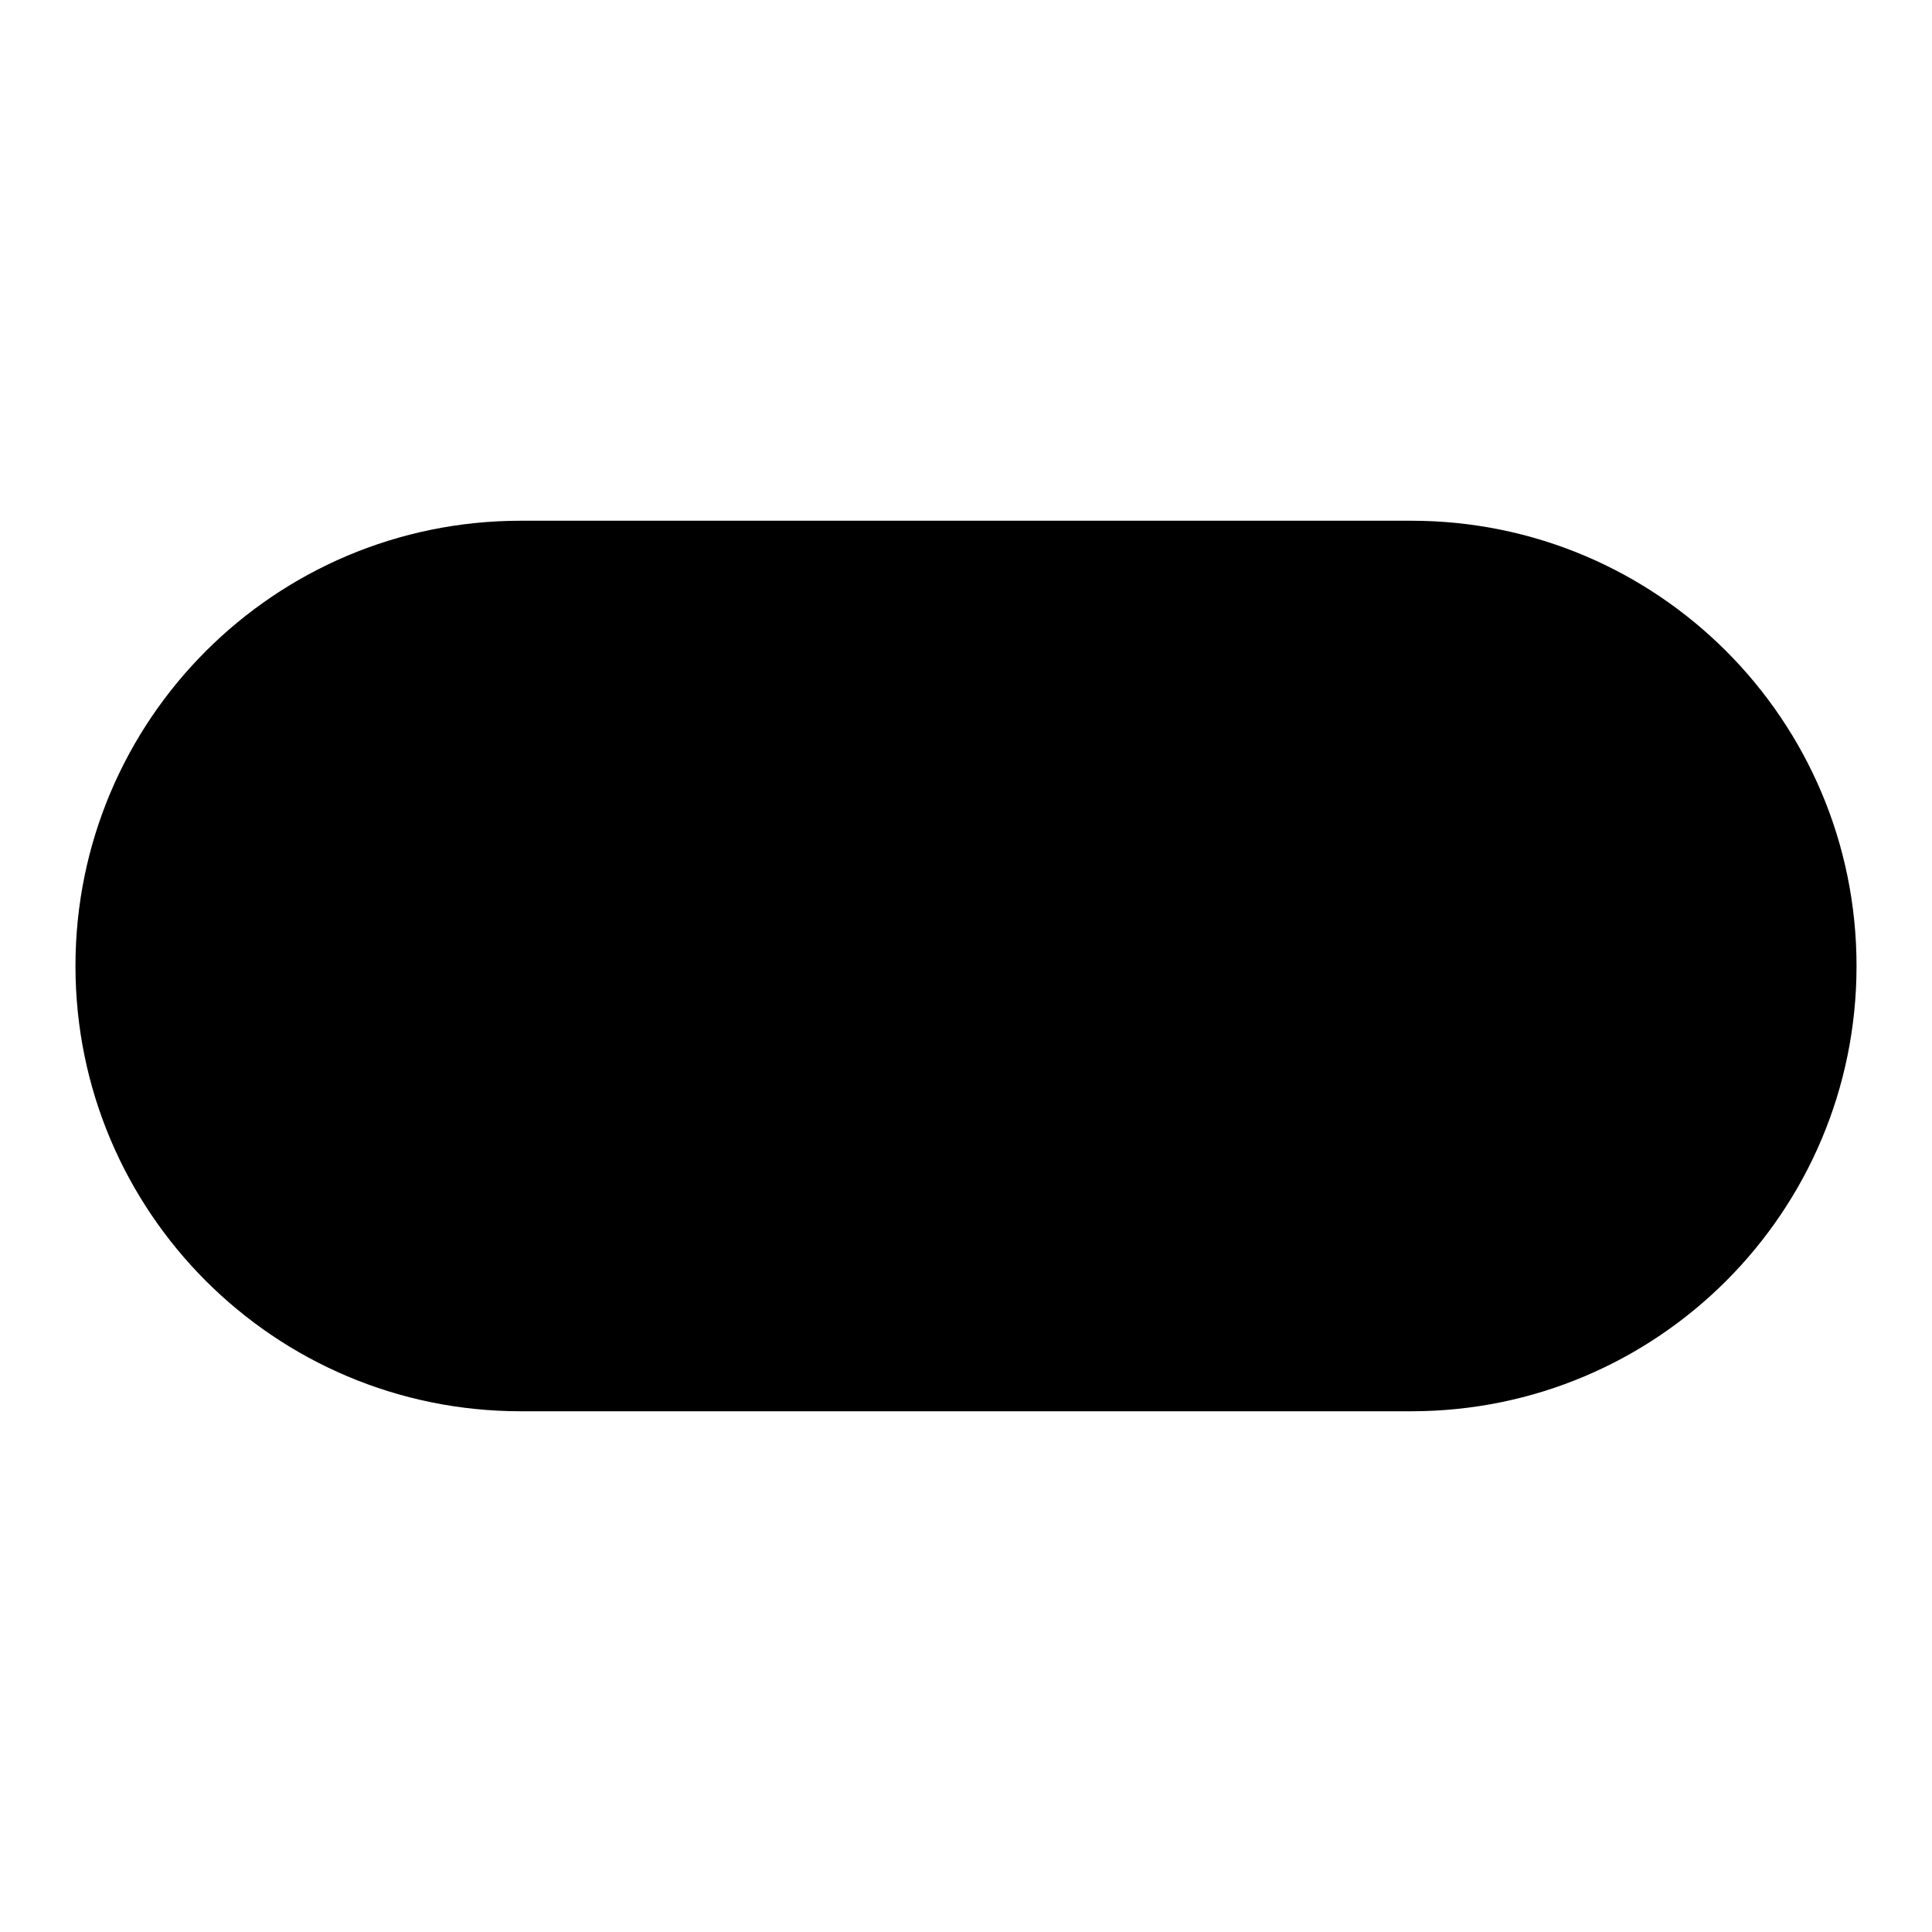
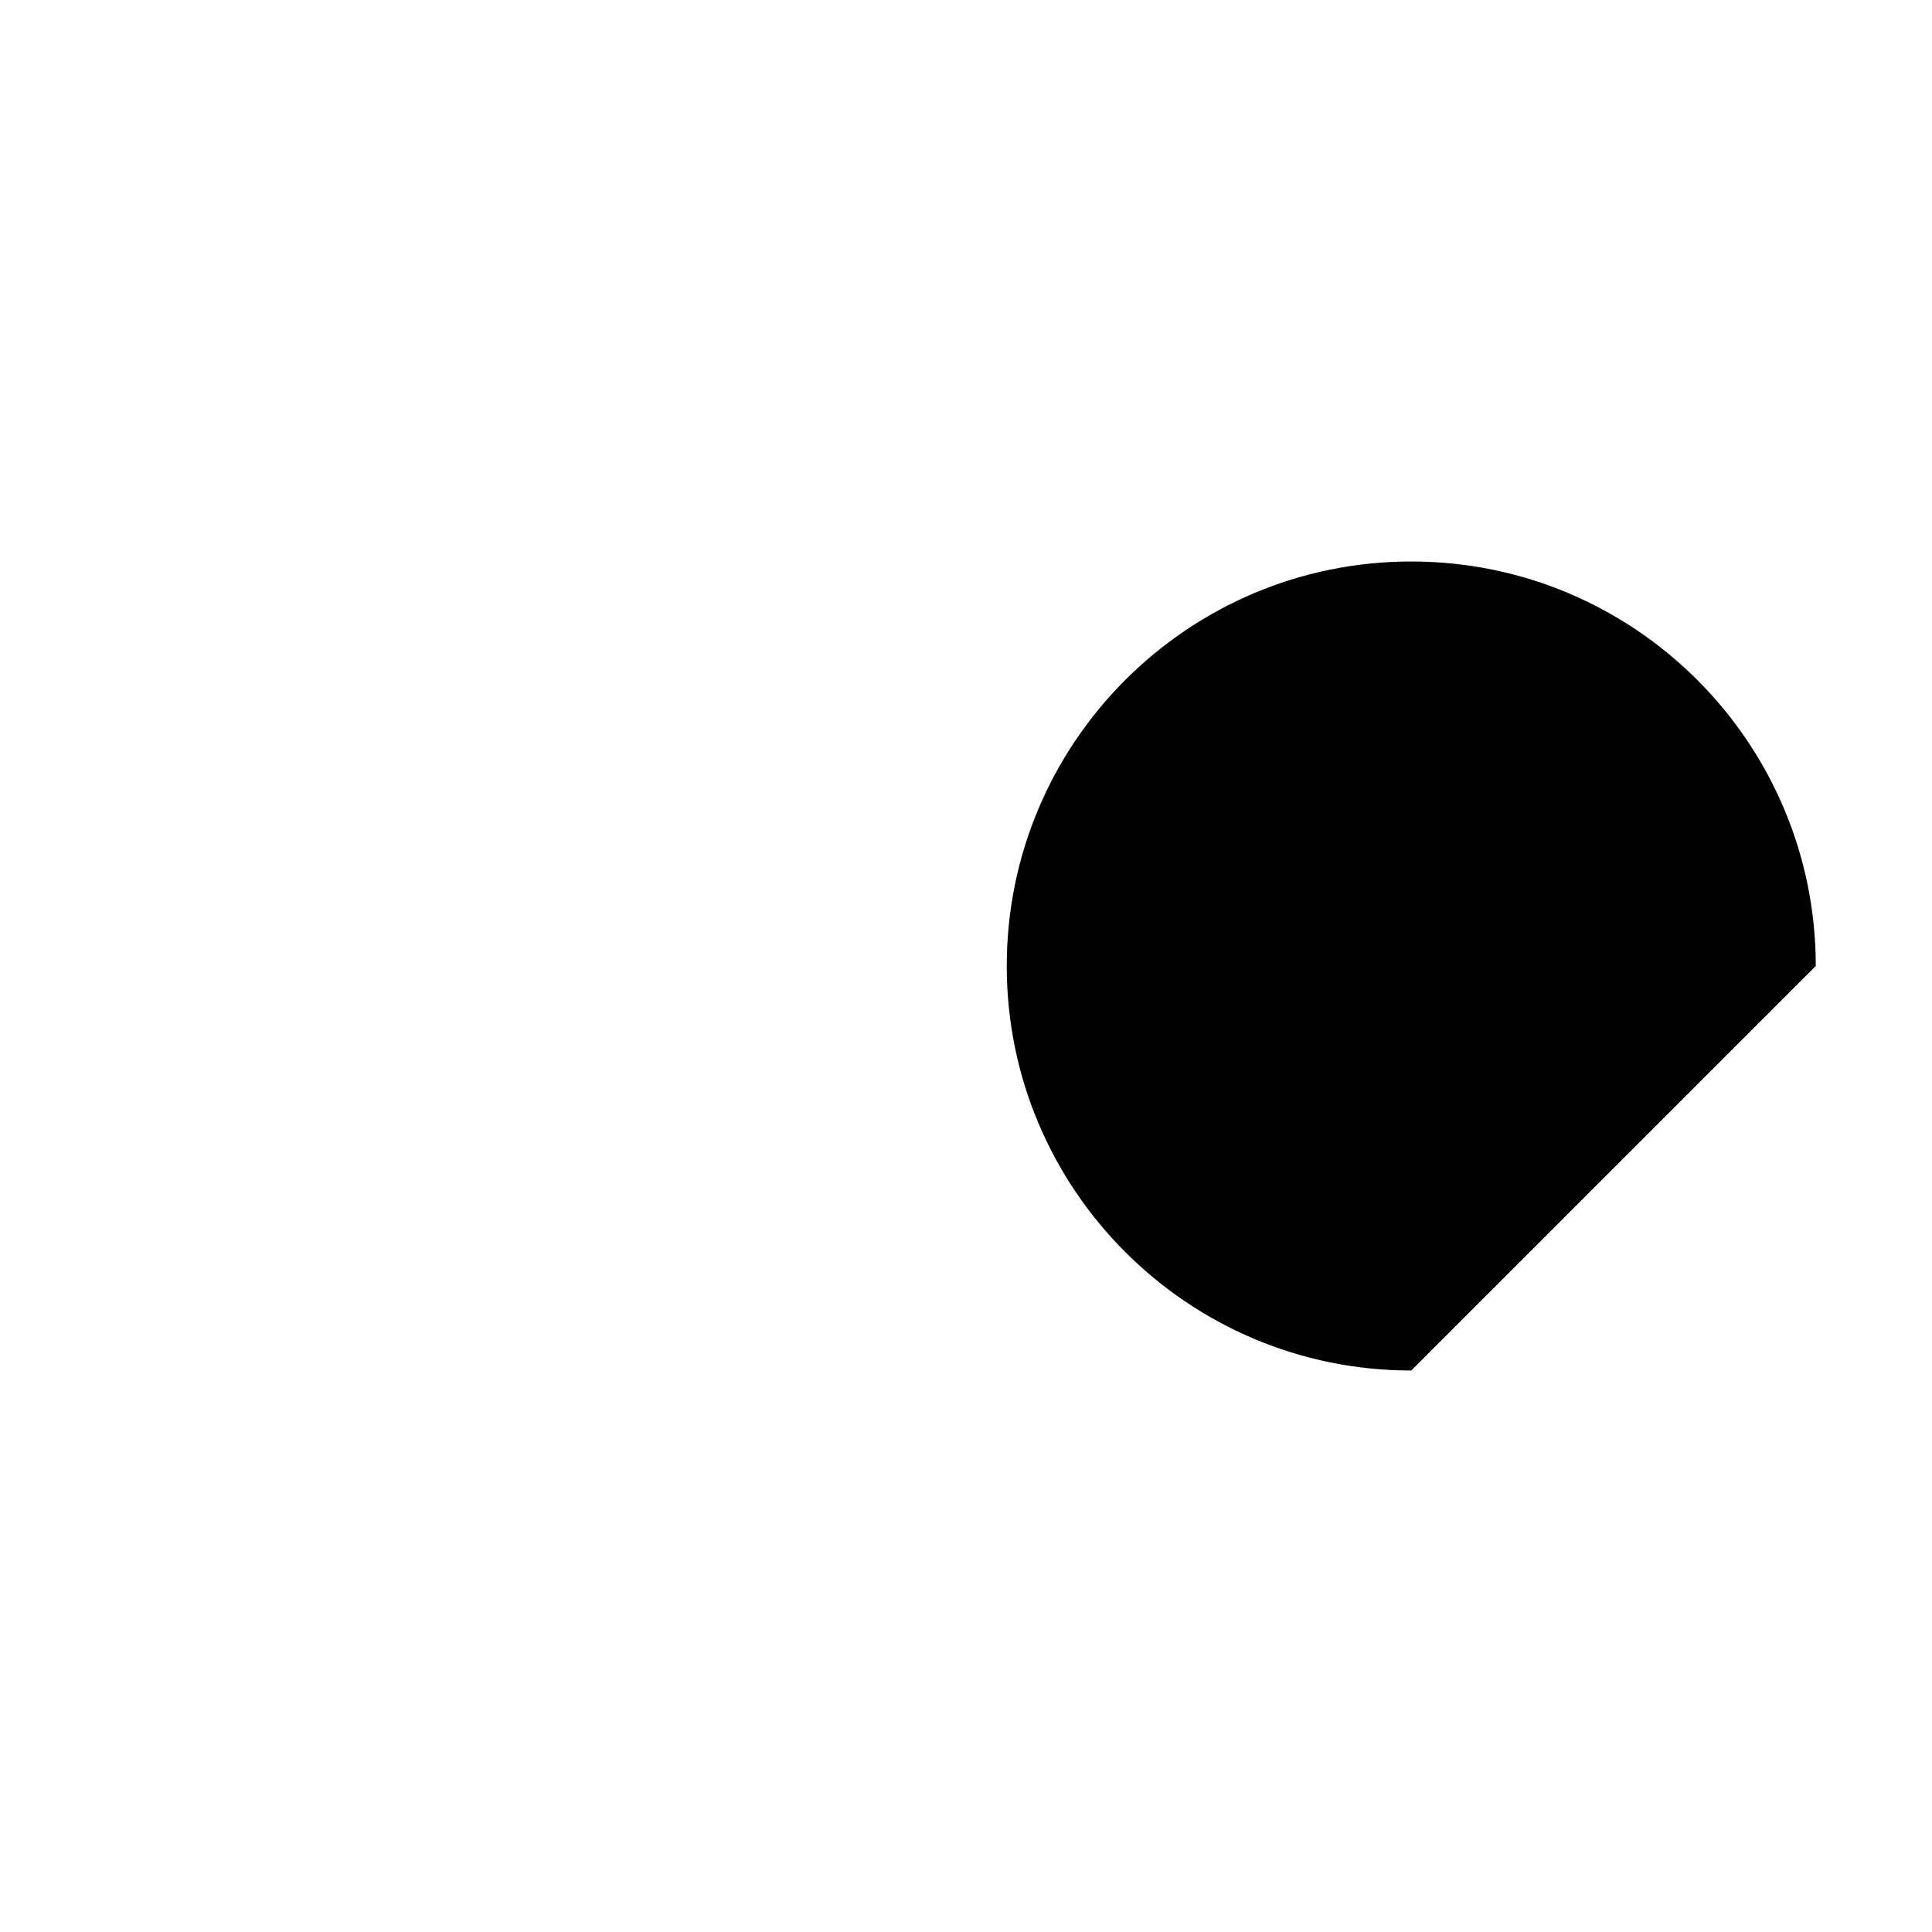
<svg xmlns="http://www.w3.org/2000/svg" version="1.1" x="0px" y="0px" viewBox="0 0 256 256" enable-background="new 0 0 256 256" xml:space="preserve">
  <g>
    <g>
-       <path fill="#000000" d="M187,69H69c-32.6,0-59,26.4-59,59c0,32.6,26.4,59,59,59h118c32.6,0,59-26.4,59-59C246,95.4,219.6,69,187,69z" />
-       <path fill="#000000" d="M240.6,128c0-29.6-24-53.6-53.6-53.6s-53.6,24-53.6,53.6s24,53.6,53.6,53.6S240.6,157.6,240.6,128z" />
+       <path fill="#000000" d="M240.6,128c0-29.6-24-53.6-53.6-53.6s-53.6,24-53.6,53.6s24,53.6,53.6,53.6z" />
    </g>
  </g>
</svg>